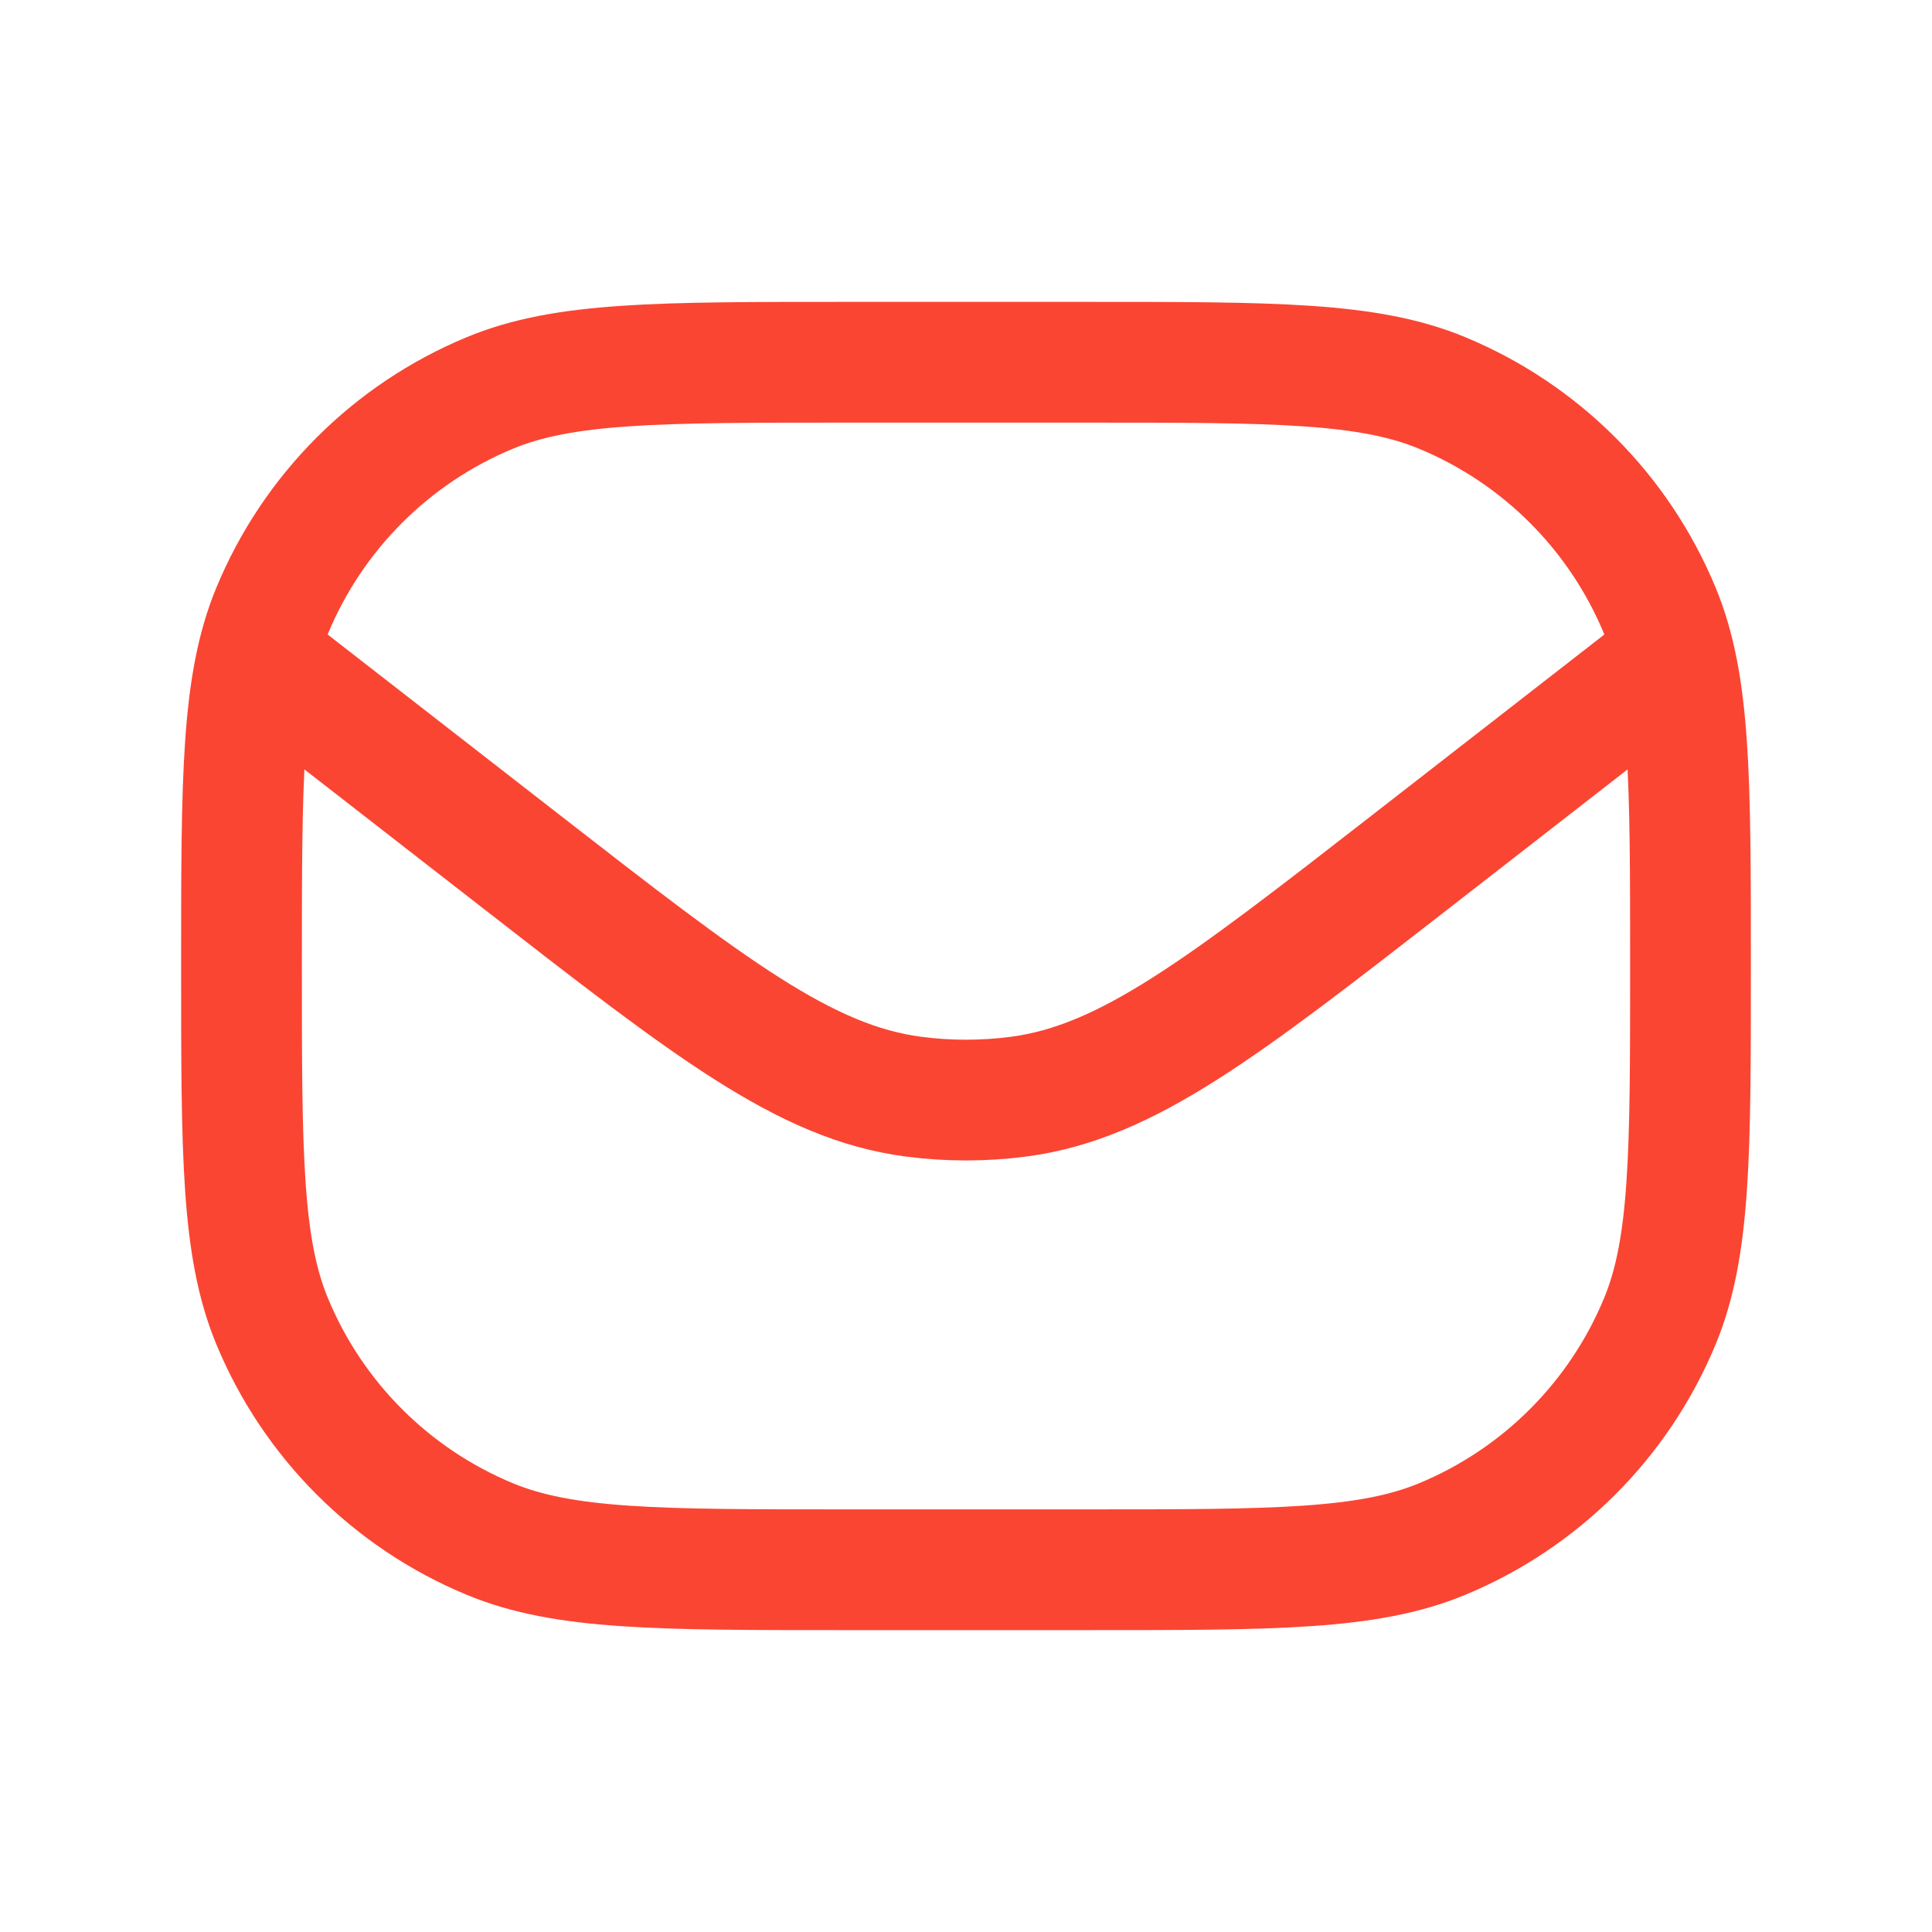
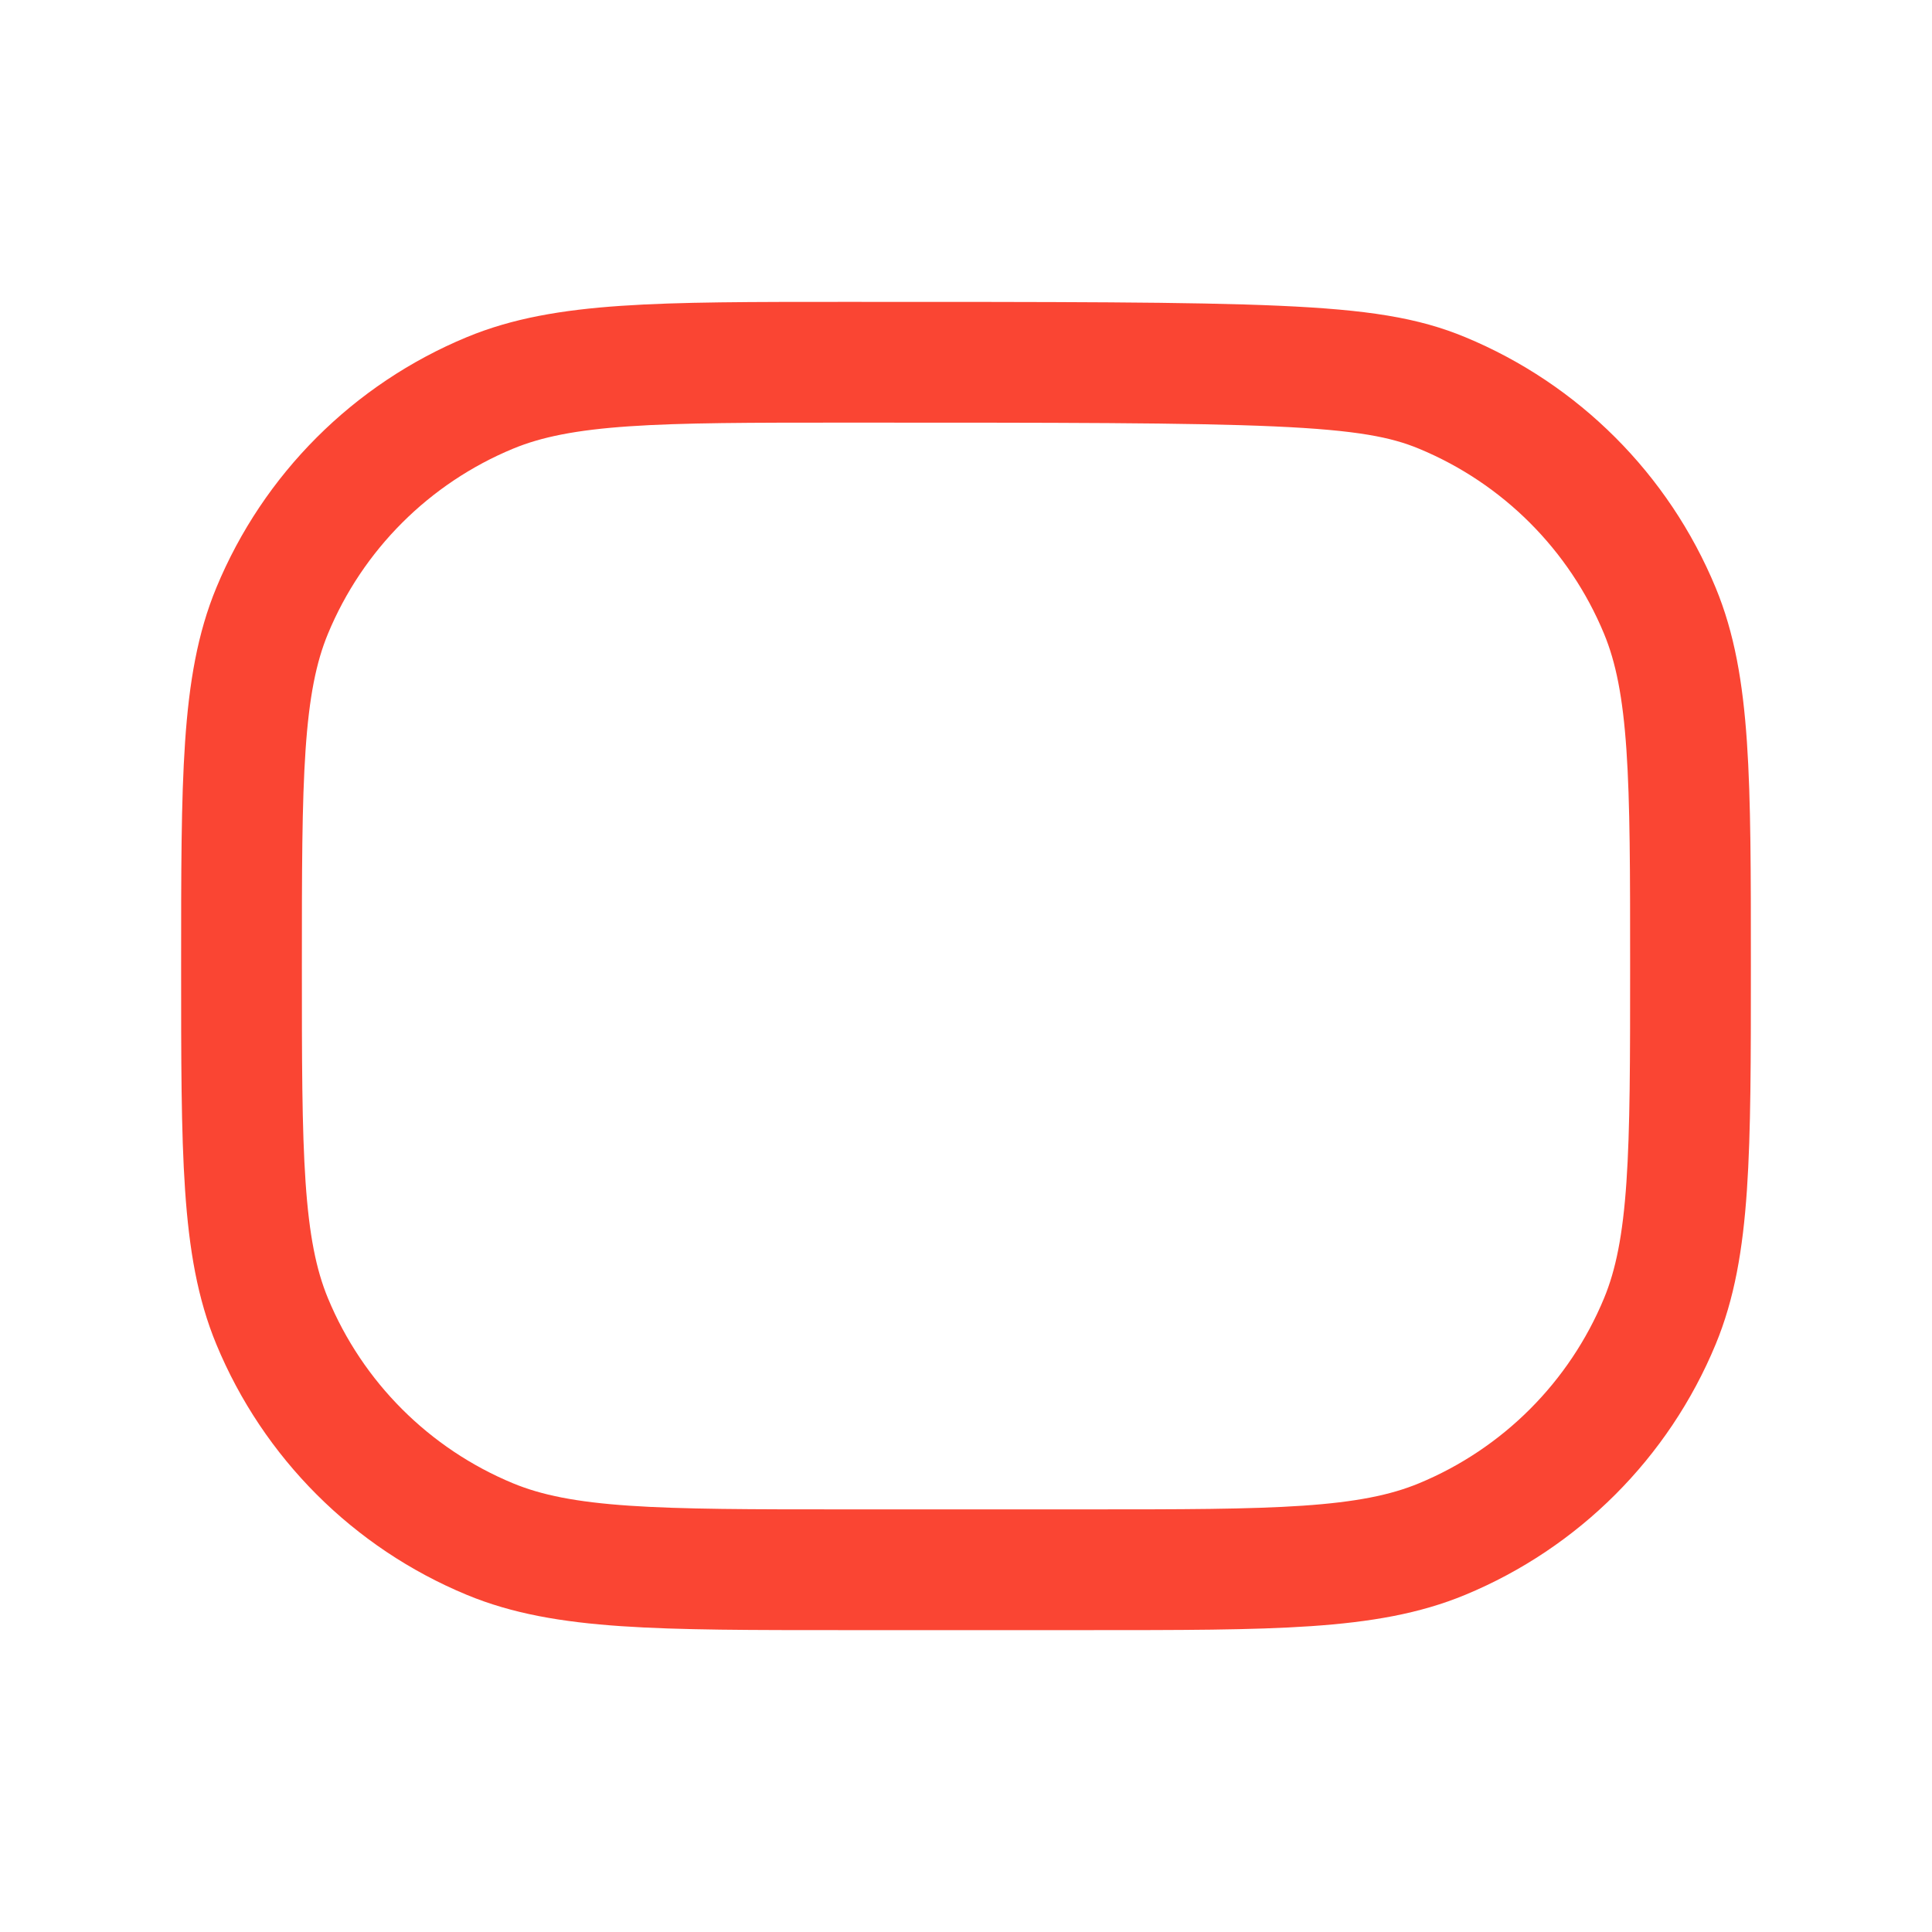
<svg xmlns="http://www.w3.org/2000/svg" width="30" height="30" viewBox="0 0 30 30" fill="none">
-   <path d="M3.75 15C3.75 12.088 3.75 10.632 4.226 9.483C4.86 7.952 6.077 6.735 7.608 6.101C8.757 5.625 10.213 5.625 13.125 5.625H16.875C19.787 5.625 21.243 5.625 22.392 6.101C23.923 6.735 25.14 7.952 25.774 9.483C26.25 10.632 26.25 12.088 26.25 15V15C26.25 17.912 26.25 19.368 25.774 20.517C25.14 22.048 23.923 23.265 22.392 23.899C21.243 24.375 19.787 24.375 16.875 24.375H13.125C10.213 24.375 8.757 24.375 7.608 23.899C6.077 23.265 4.86 22.048 4.226 20.517C3.75 19.368 3.75 17.912 3.75 15V15Z" stroke="#FA4533" stroke-width="1.875" stroke-linejoin="round" />
-   <path d="M3.75 10L8.094 13.378C11.031 15.662 12.499 16.805 14.177 17.028C14.723 17.1 15.277 17.1 15.824 17.028C17.502 16.804 18.97 15.662 21.907 13.378L26.25 10" stroke="#FA4533" stroke-width="1.875" stroke-linejoin="round" />
+   <path d="M3.75 15C3.75 12.088 3.75 10.632 4.226 9.483C4.86 7.952 6.077 6.735 7.608 6.101C8.757 5.625 10.213 5.625 13.125 5.625C19.787 5.625 21.243 5.625 22.392 6.101C23.923 6.735 25.14 7.952 25.774 9.483C26.25 10.632 26.25 12.088 26.25 15V15C26.25 17.912 26.25 19.368 25.774 20.517C25.14 22.048 23.923 23.265 22.392 23.899C21.243 24.375 19.787 24.375 16.875 24.375H13.125C10.213 24.375 8.757 24.375 7.608 23.899C6.077 23.265 4.86 22.048 4.226 20.517C3.75 19.368 3.75 17.912 3.75 15V15Z" stroke="#FA4533" stroke-width="1.875" stroke-linejoin="round" />
</svg>